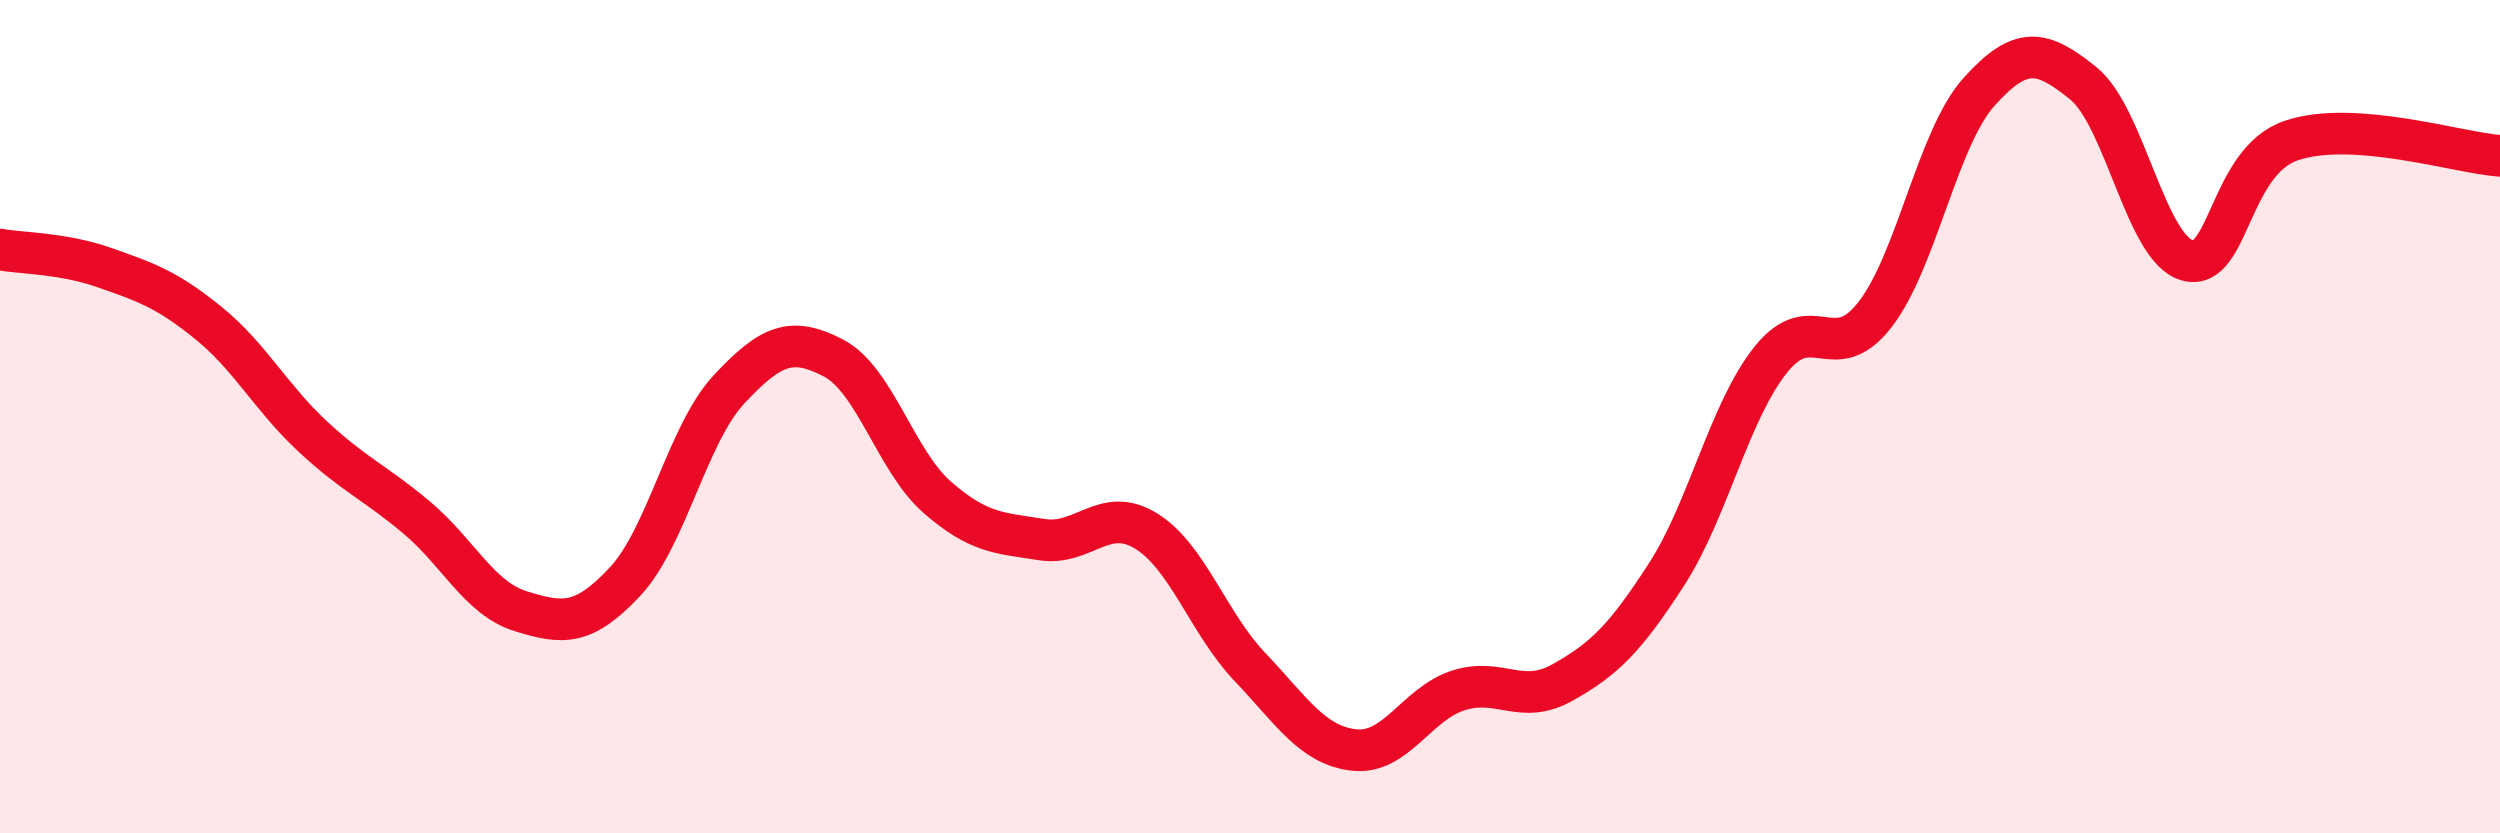
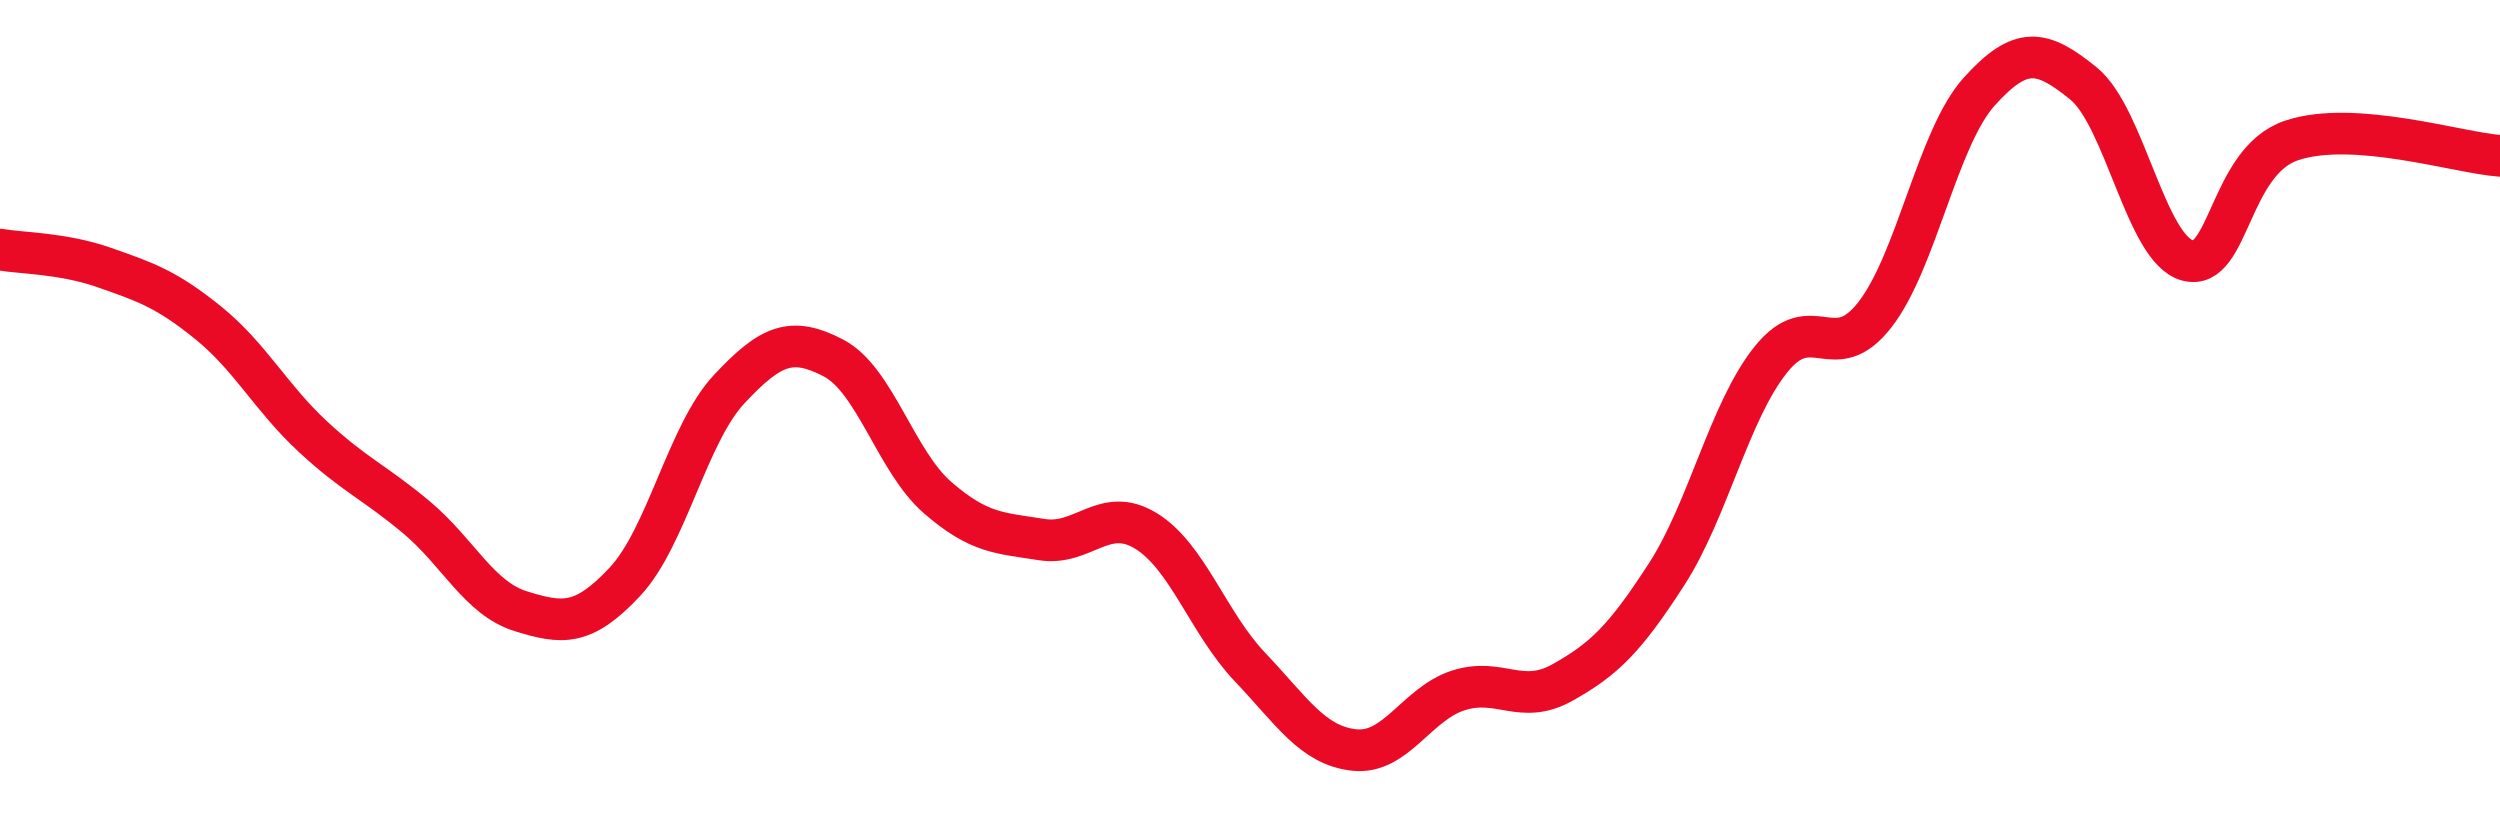
<svg xmlns="http://www.w3.org/2000/svg" width="60" height="20" viewBox="0 0 60 20">
-   <path d="M 0,5.99 C 0.5,6.08 1.5,6.07 2.5,6.42 C 3.5,6.77 4,6.94 5,7.75 C 6,8.56 6.5,9.54 7.5,10.47 C 8.5,11.4 9,11.58 10,12.42 C 11,13.26 11.5,14.36 12.5,14.67 C 13.5,14.98 14,15.03 15,13.96 C 16,12.89 16.5,10.41 17.5,9.34 C 18.5,8.27 19,8.07 20,8.59 C 21,9.11 21.5,11.07 22.5,11.94 C 23.5,12.81 24,12.79 25,12.95 C 26,13.11 26.5,12.13 27.5,12.74 C 28.5,13.35 29,14.96 30,16.01 C 31,17.06 31.5,17.89 32.5,18 C 33.5,18.11 34,16.89 35,16.57 C 36,16.25 36.5,16.94 37.5,16.38 C 38.5,15.82 39,15.33 40,13.78 C 41,12.23 41.5,9.88 42.5,8.63 C 43.5,7.38 44,8.84 45,7.55 C 46,6.26 46.5,3.31 47.5,2.2 C 48.5,1.09 49,1.19 50,2 C 51,2.81 51.5,5.98 52.5,6.25 C 53.5,6.52 53.5,3.87 55,3.37 C 56.5,2.87 59,3.67 60,3.74L60 20L0 20Z" fill="#EB0A25" opacity="0.1" stroke-linecap="round" stroke-linejoin="round" />
  <path d="M 0,5.99 C 0.5,6.08 1.5,6.07 2.5,6.42 C 3.5,6.77 4,6.94 5,7.75 C 6,8.56 6.5,9.54 7.5,10.47 C 8.5,11.4 9,11.58 10,12.42 C 11,13.26 11.5,14.36 12.5,14.67 C 13.5,14.98 14,15.03 15,13.96 C 16,12.89 16.5,10.41 17.5,9.34 C 18.5,8.27 19,8.07 20,8.59 C 21,9.11 21.5,11.07 22.5,11.94 C 23.5,12.81 24,12.79 25,12.95 C 26,13.11 26.5,12.13 27.5,12.74 C 28.5,13.35 29,14.96 30,16.01 C 31,17.06 31.5,17.89 32.5,18 C 33.5,18.11 34,16.89 35,16.57 C 36,16.25 36.5,16.94 37.5,16.38 C 38.5,15.82 39,15.33 40,13.78 C 41,12.23 41.5,9.88 42.5,8.63 C 43.5,7.38 44,8.84 45,7.55 C 46,6.26 46.5,3.31 47.5,2.2 C 48.5,1.09 49,1.19 50,2 C 51,2.81 51.5,5.98 52.5,6.25 C 53.5,6.52 53.5,3.87 55,3.37 C 56.5,2.87 59,3.67 60,3.74" stroke="#EB0A25" stroke-width="1" fill="none" stroke-linecap="round" stroke-linejoin="round" />
</svg>